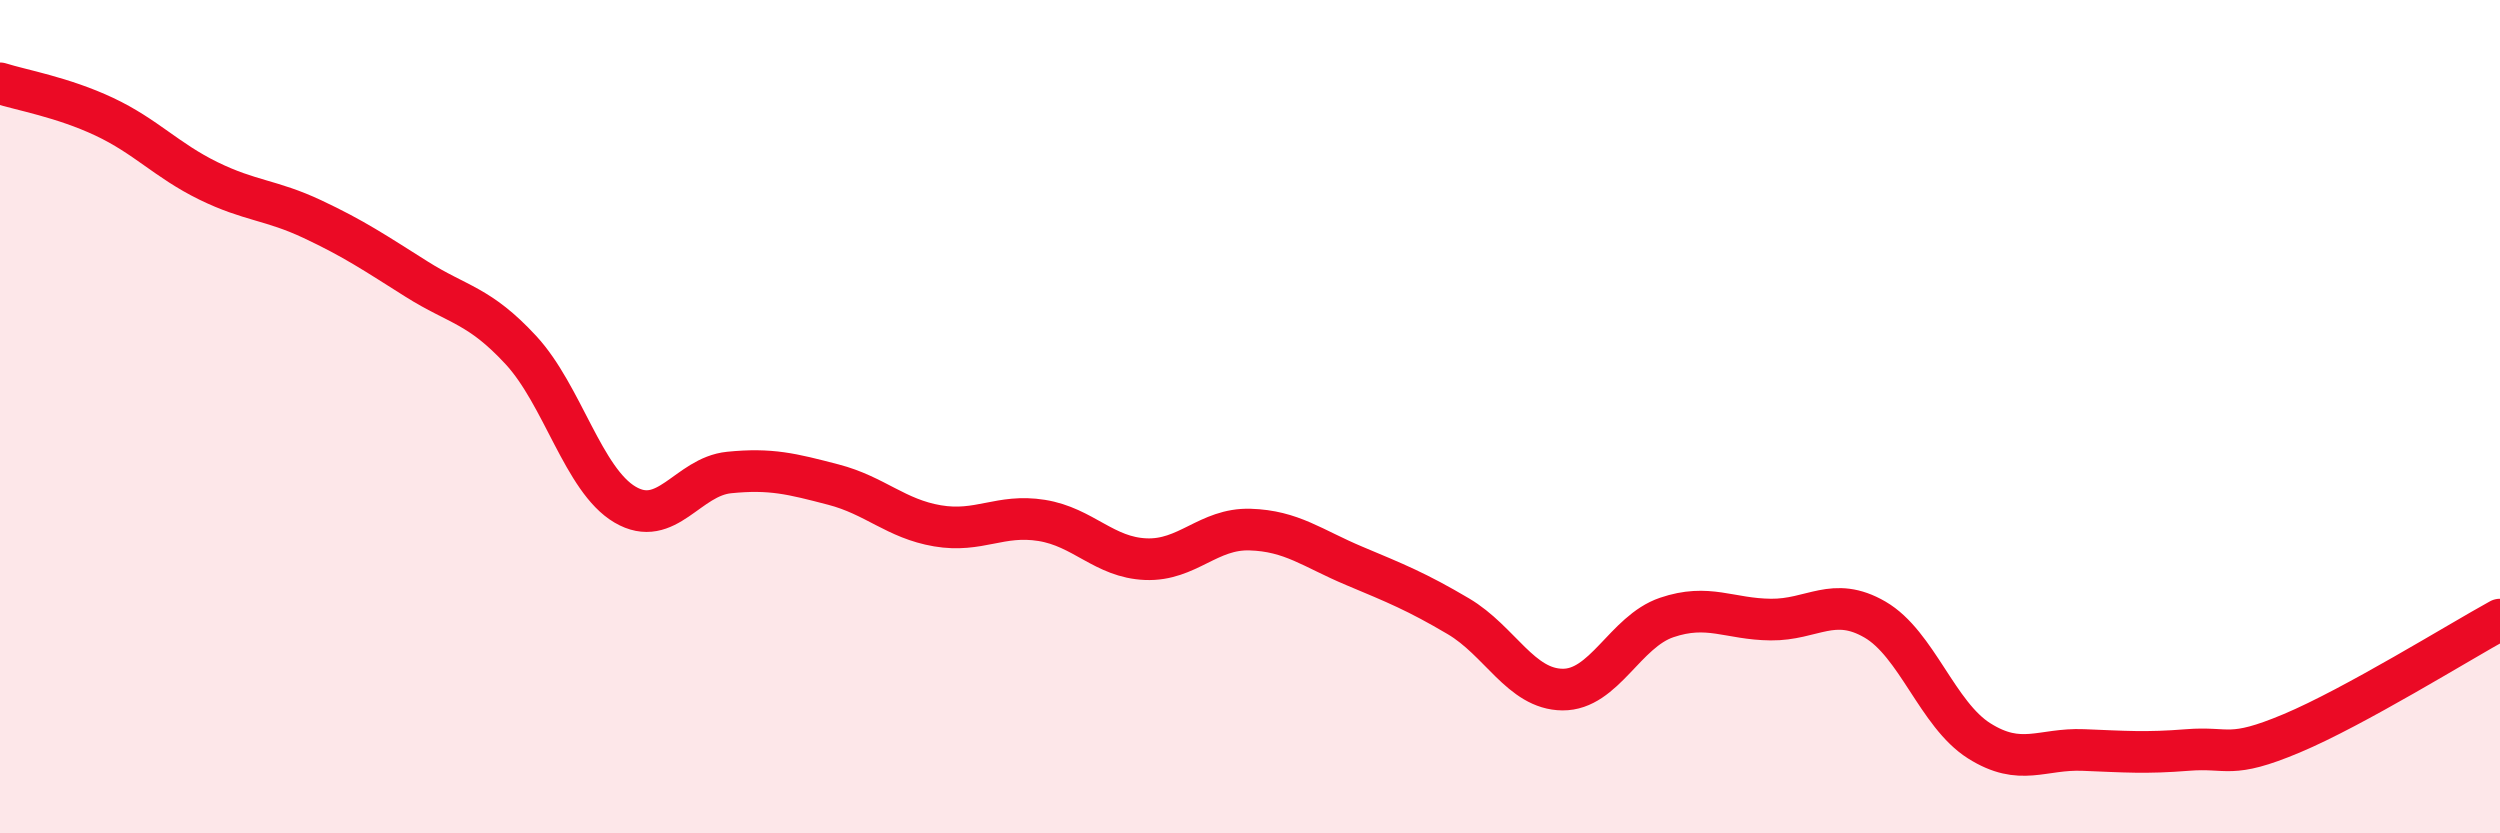
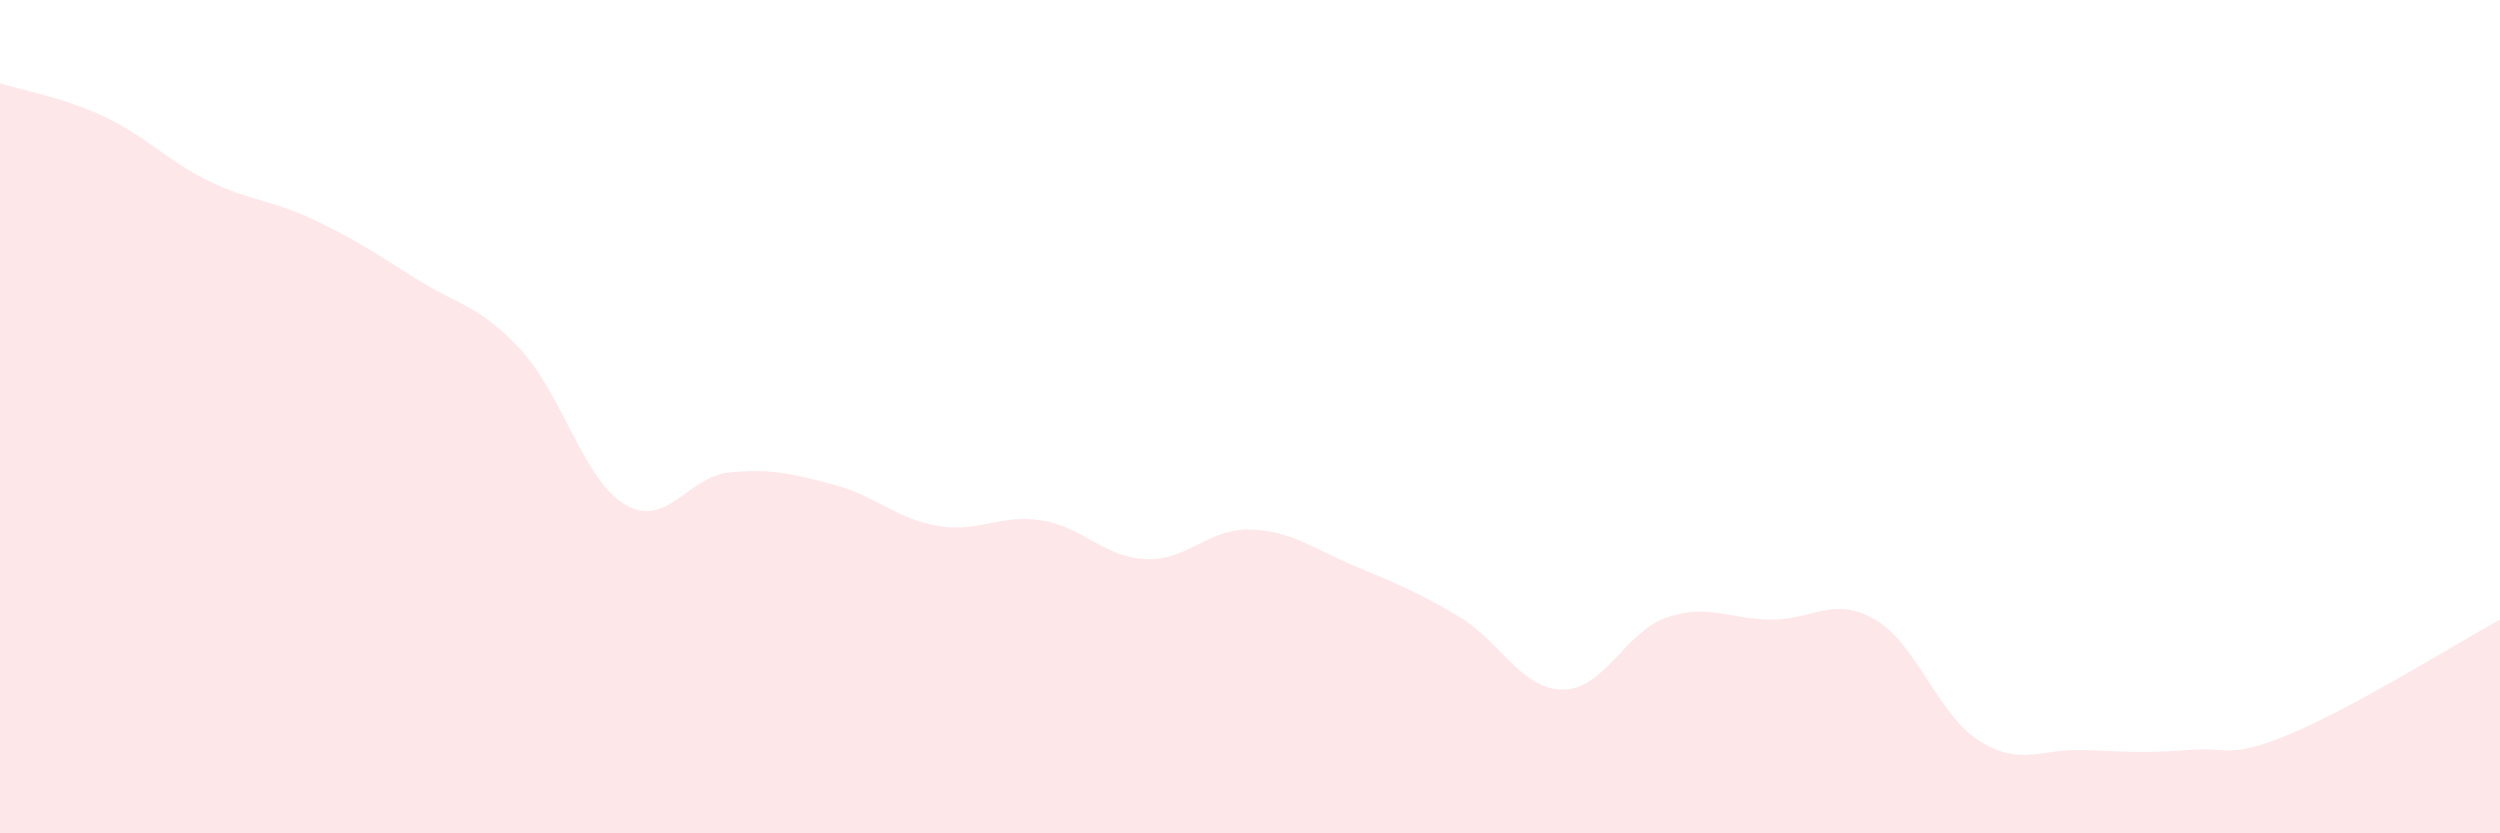
<svg xmlns="http://www.w3.org/2000/svg" width="60" height="20" viewBox="0 0 60 20">
  <path d="M 0,2 C 0.5,2.16 1.5,2.33 2.5,2.8 C 3.5,3.27 4,3.85 5,4.34 C 6,4.83 6.5,4.79 7.5,5.26 C 8.5,5.73 9,6.07 10,6.7 C 11,7.33 11.5,7.32 12.5,8.4 C 13.5,9.48 14,11.52 15,12.11 C 16,12.7 16.5,11.44 17.5,11.34 C 18.5,11.24 19,11.37 20,11.63 C 21,11.89 21.5,12.45 22.5,12.62 C 23.5,12.79 24,12.33 25,12.49 C 26,12.65 26.5,13.38 27.5,13.42 C 28.5,13.46 29,12.68 30,12.71 C 31,12.74 31.5,13.16 32.5,13.58 C 33.5,14 34,14.2 35,14.79 C 36,15.38 36.5,16.54 37.5,16.55 C 38.5,16.56 39,15.16 40,14.82 C 41,14.48 41.5,14.86 42.5,14.87 C 43.5,14.88 44,14.29 45,14.87 C 46,15.45 46.5,17.15 47.5,17.78 C 48.5,18.41 49,17.96 50,18 C 51,18.04 51.5,18.08 52.5,18 C 53.5,17.92 53.5,18.23 55,17.6 C 56.5,16.97 59,15.42 60,14.87L60 20L0 20Z" fill="#EB0A25" opacity="0.1" stroke-linecap="round" stroke-linejoin="round" />
-   <path d="M 0,2 C 0.5,2.16 1.5,2.33 2.5,2.8 C 3.5,3.27 4,3.85 5,4.34 C 6,4.83 6.5,4.79 7.5,5.26 C 8.5,5.73 9,6.07 10,6.7 C 11,7.33 11.5,7.32 12.5,8.4 C 13.5,9.48 14,11.52 15,12.11 C 16,12.7 16.5,11.44 17.5,11.34 C 18.5,11.24 19,11.37 20,11.63 C 21,11.89 21.5,12.45 22.5,12.62 C 23.5,12.79 24,12.33 25,12.49 C 26,12.65 26.5,13.38 27.5,13.42 C 28.5,13.46 29,12.68 30,12.71 C 31,12.74 31.5,13.16 32.5,13.58 C 33.5,14 34,14.2 35,14.79 C 36,15.38 36.5,16.54 37.5,16.55 C 38.5,16.56 39,15.16 40,14.82 C 41,14.48 41.5,14.86 42.5,14.87 C 43.5,14.88 44,14.29 45,14.87 C 46,15.45 46.5,17.15 47.5,17.78 C 48.5,18.41 49,17.96 50,18 C 51,18.04 51.5,18.08 52.5,18 C 53.5,17.92 53.5,18.23 55,17.6 C 56.5,16.97 59,15.42 60,14.87" stroke="#EB0A25" stroke-width="1" fill="none" stroke-linecap="round" stroke-linejoin="round" />
</svg>